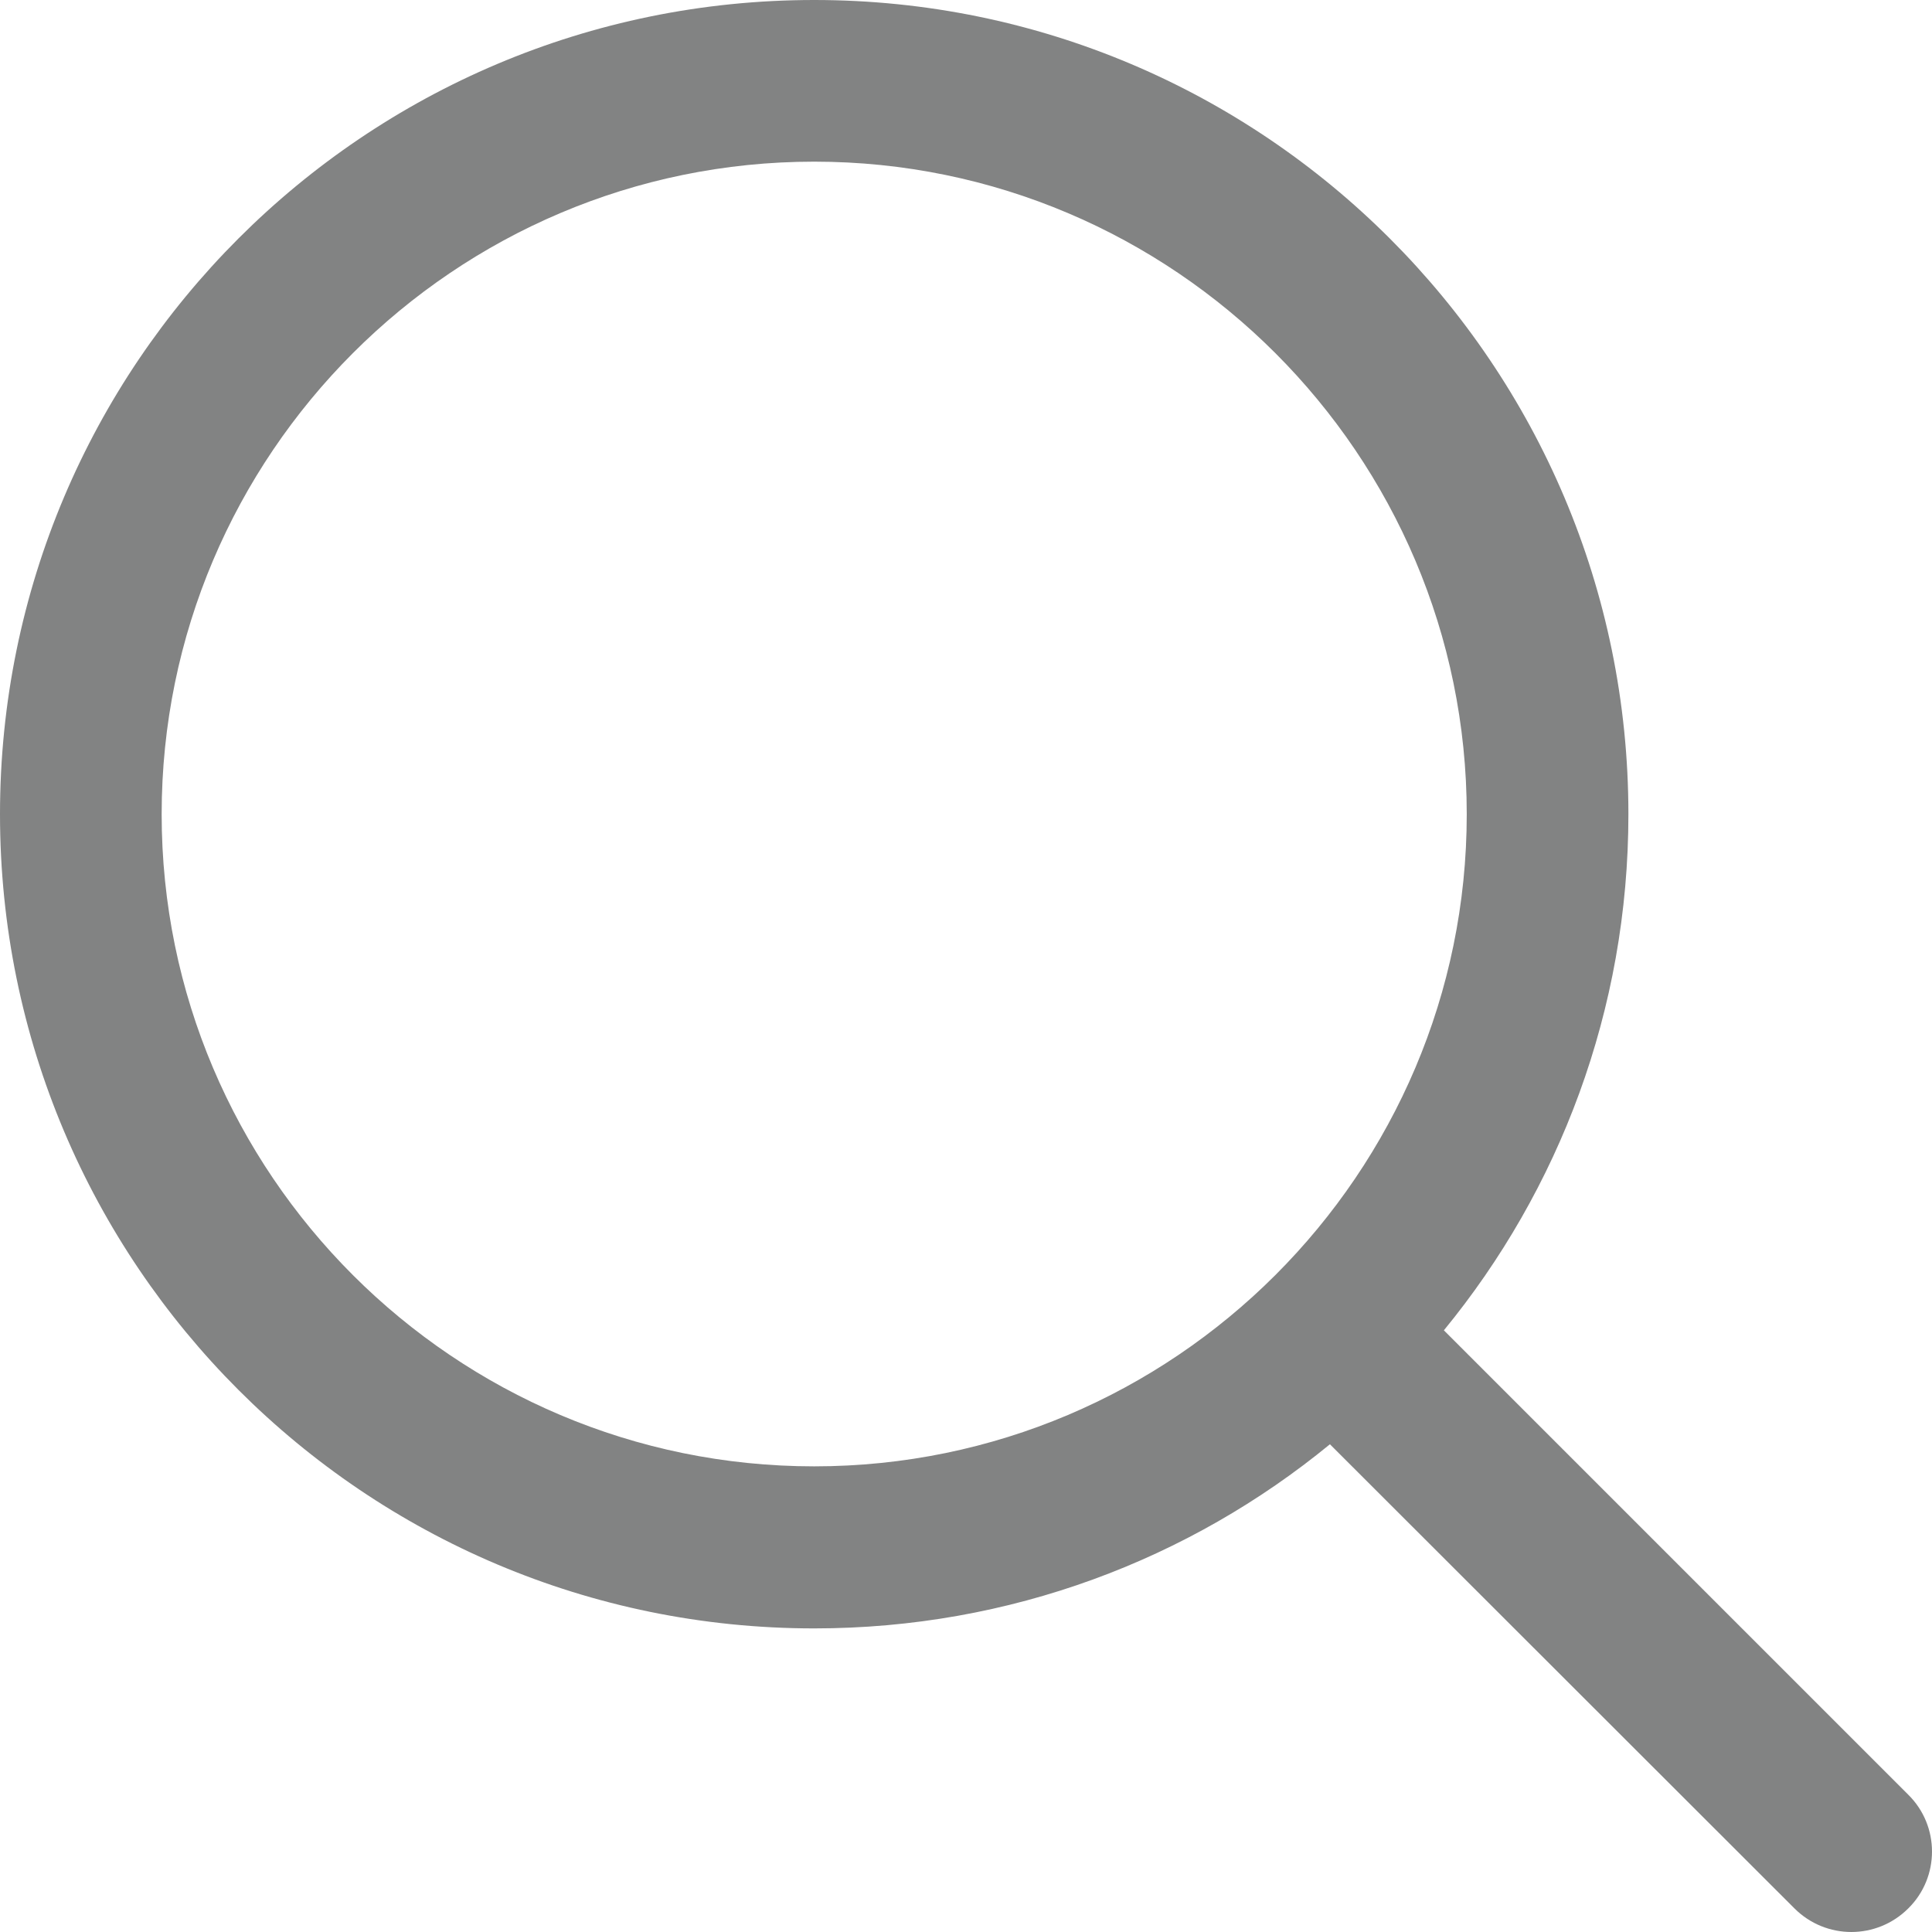
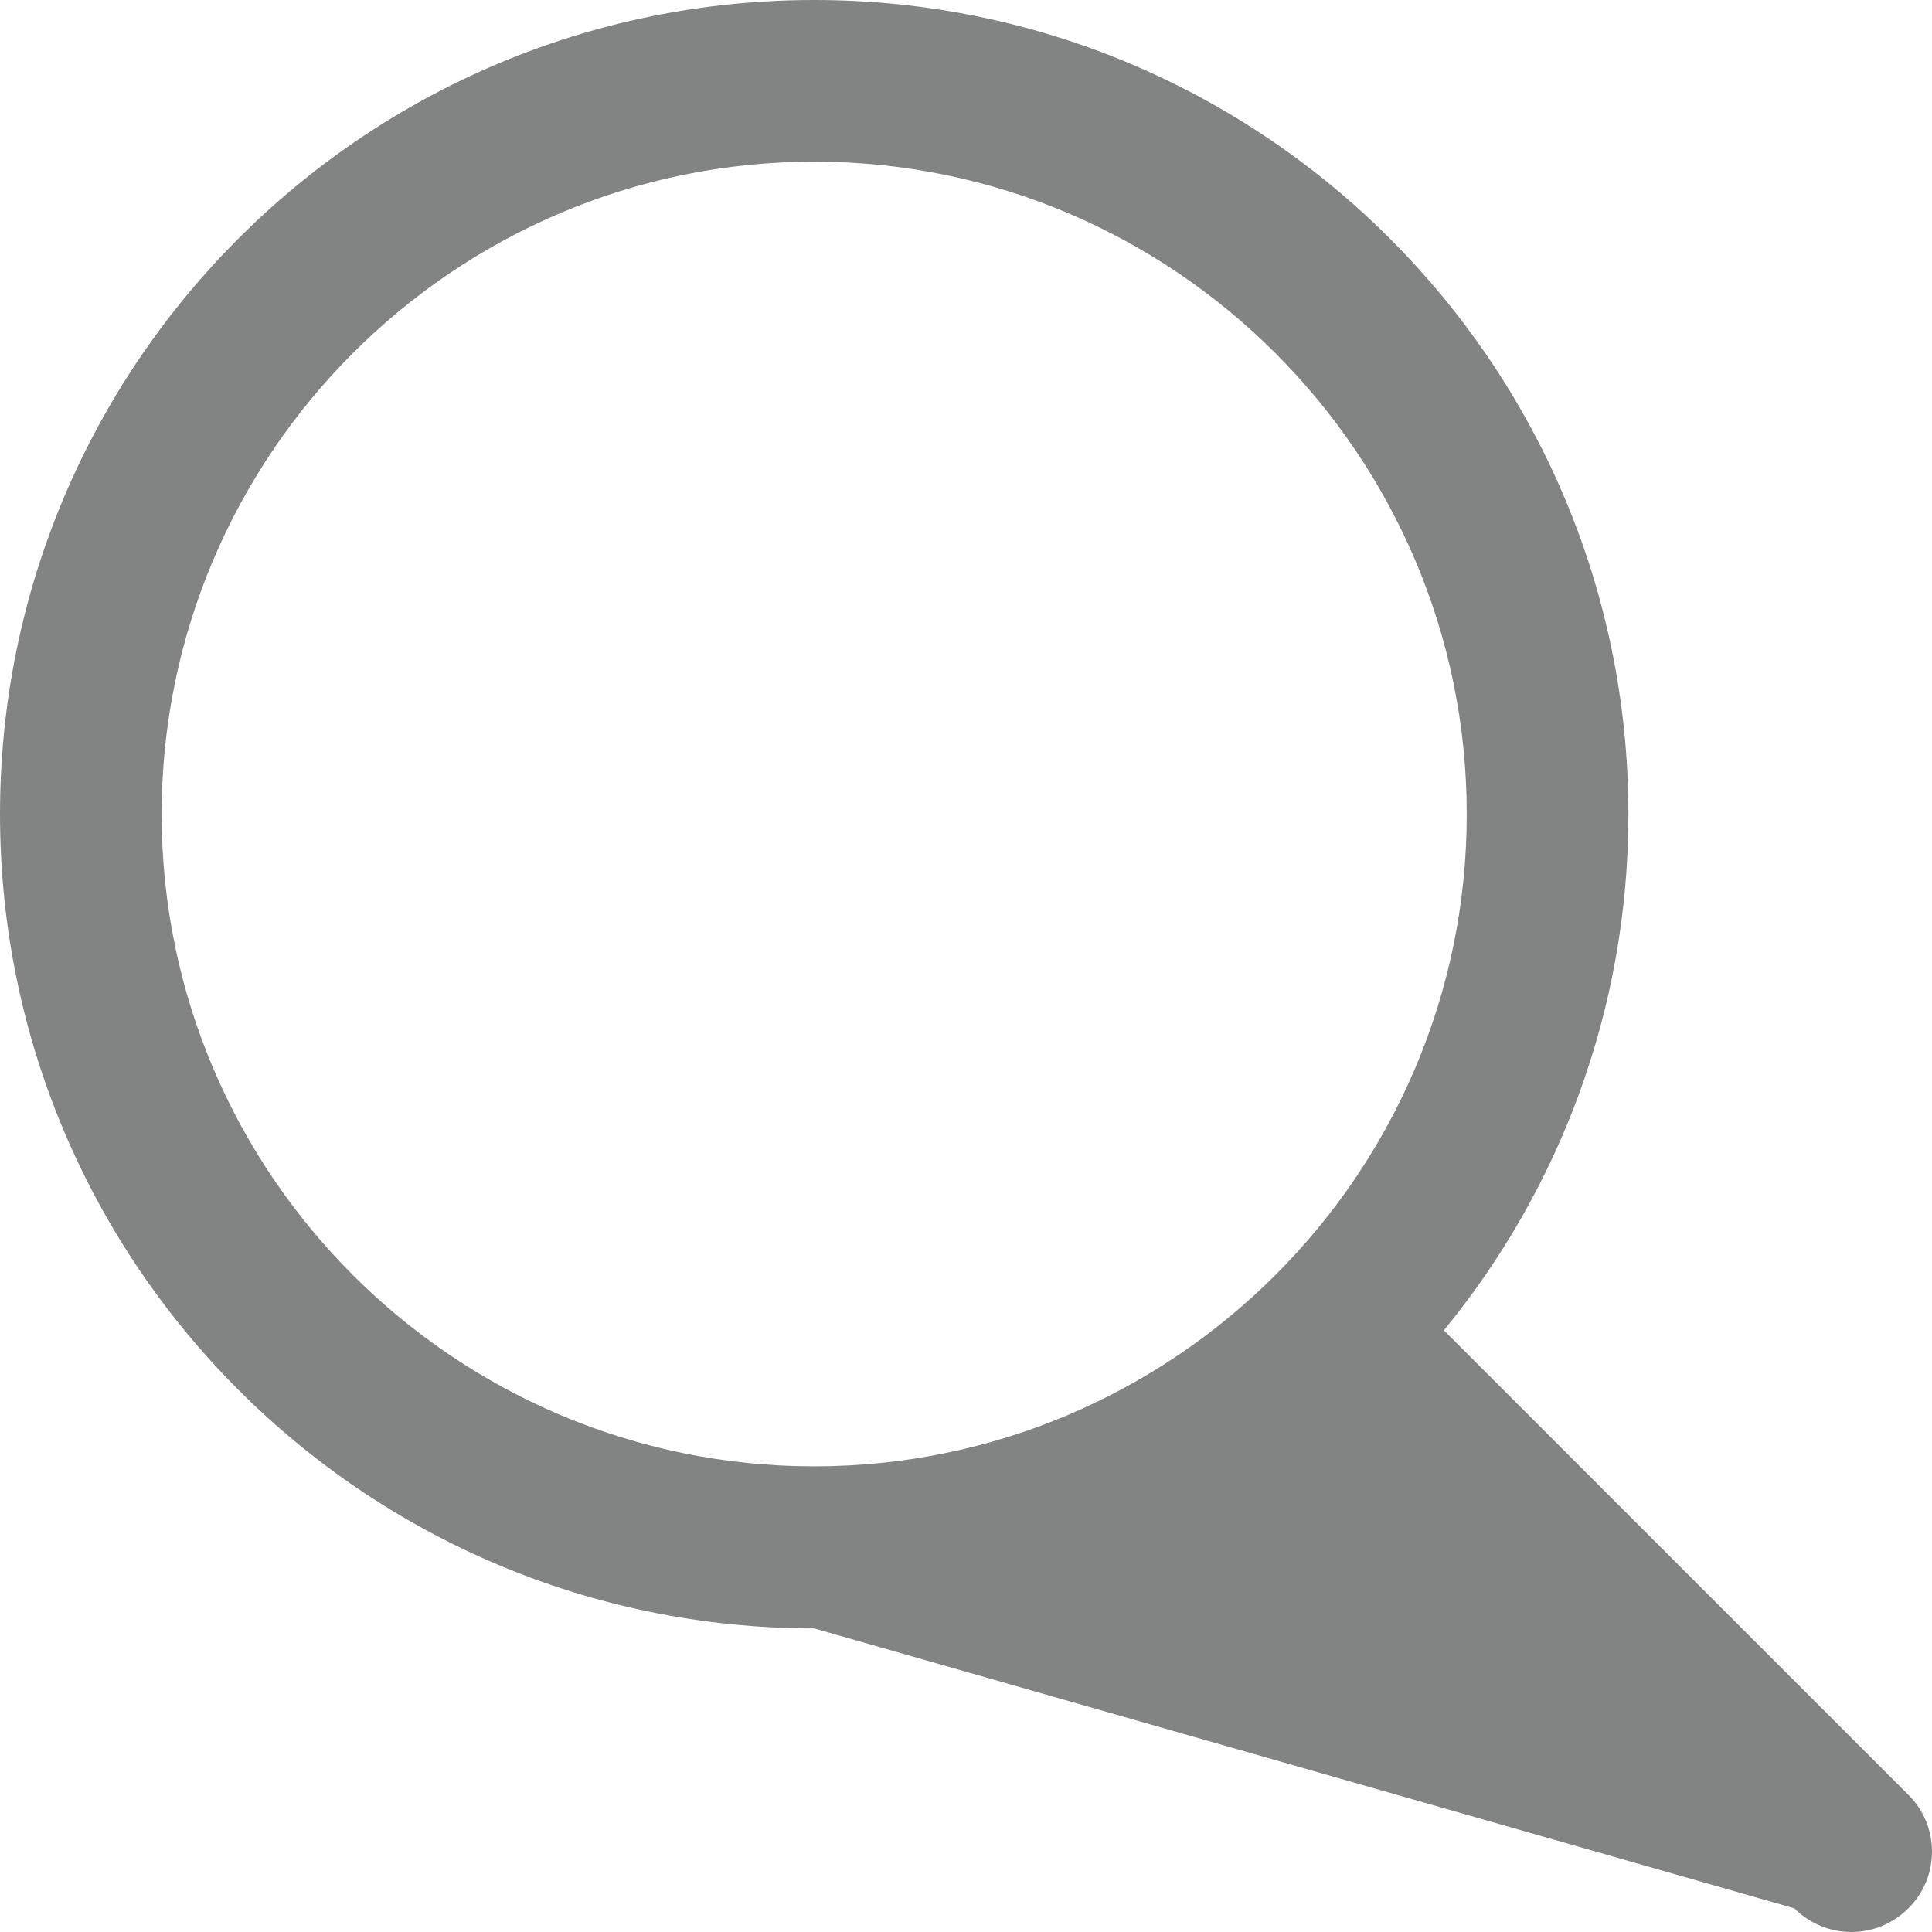
<svg xmlns="http://www.w3.org/2000/svg" version="1.1" id="Layer_1" x="0px" y="0px" viewBox="0 0 490 490" style="enable-background:new 0 0 490 490;" xml:space="preserve">
  <style type="text/css">
	.st0{fill:#828383;}
</style>
  <g>
-     <path class="st0" d="M484,455.2L366.2,337.4c29.2-35.6,46.8-81.2,46.8-130.9C413,92.5,320.5,0,206.5,0C92.4,0,0,92.5,0,206.5   S92.4,413,206.5,413c49.7,0,95.2-17.5,130.8-46.7L455.1,484c8,8,20.9,8,28.9,0C492,476.1,492,463.1,484,455.2z M206.5,371.9   C115.2,371.9,41,297.7,41,206.5S115.2,41,206.5,41C297.7,41,372,115.3,372,206.5S297.7,371.9,206.5,371.9z" />
+     <path class="st0" d="M484,455.2L366.2,337.4c29.2-35.6,46.8-81.2,46.8-130.9C413,92.5,320.5,0,206.5,0C92.4,0,0,92.5,0,206.5   S92.4,413,206.5,413L455.1,484c8,8,20.9,8,28.9,0C492,476.1,492,463.1,484,455.2z M206.5,371.9   C115.2,371.9,41,297.7,41,206.5S115.2,41,206.5,41C297.7,41,372,115.3,372,206.5S297.7,371.9,206.5,371.9z" />
  </g>
</svg>